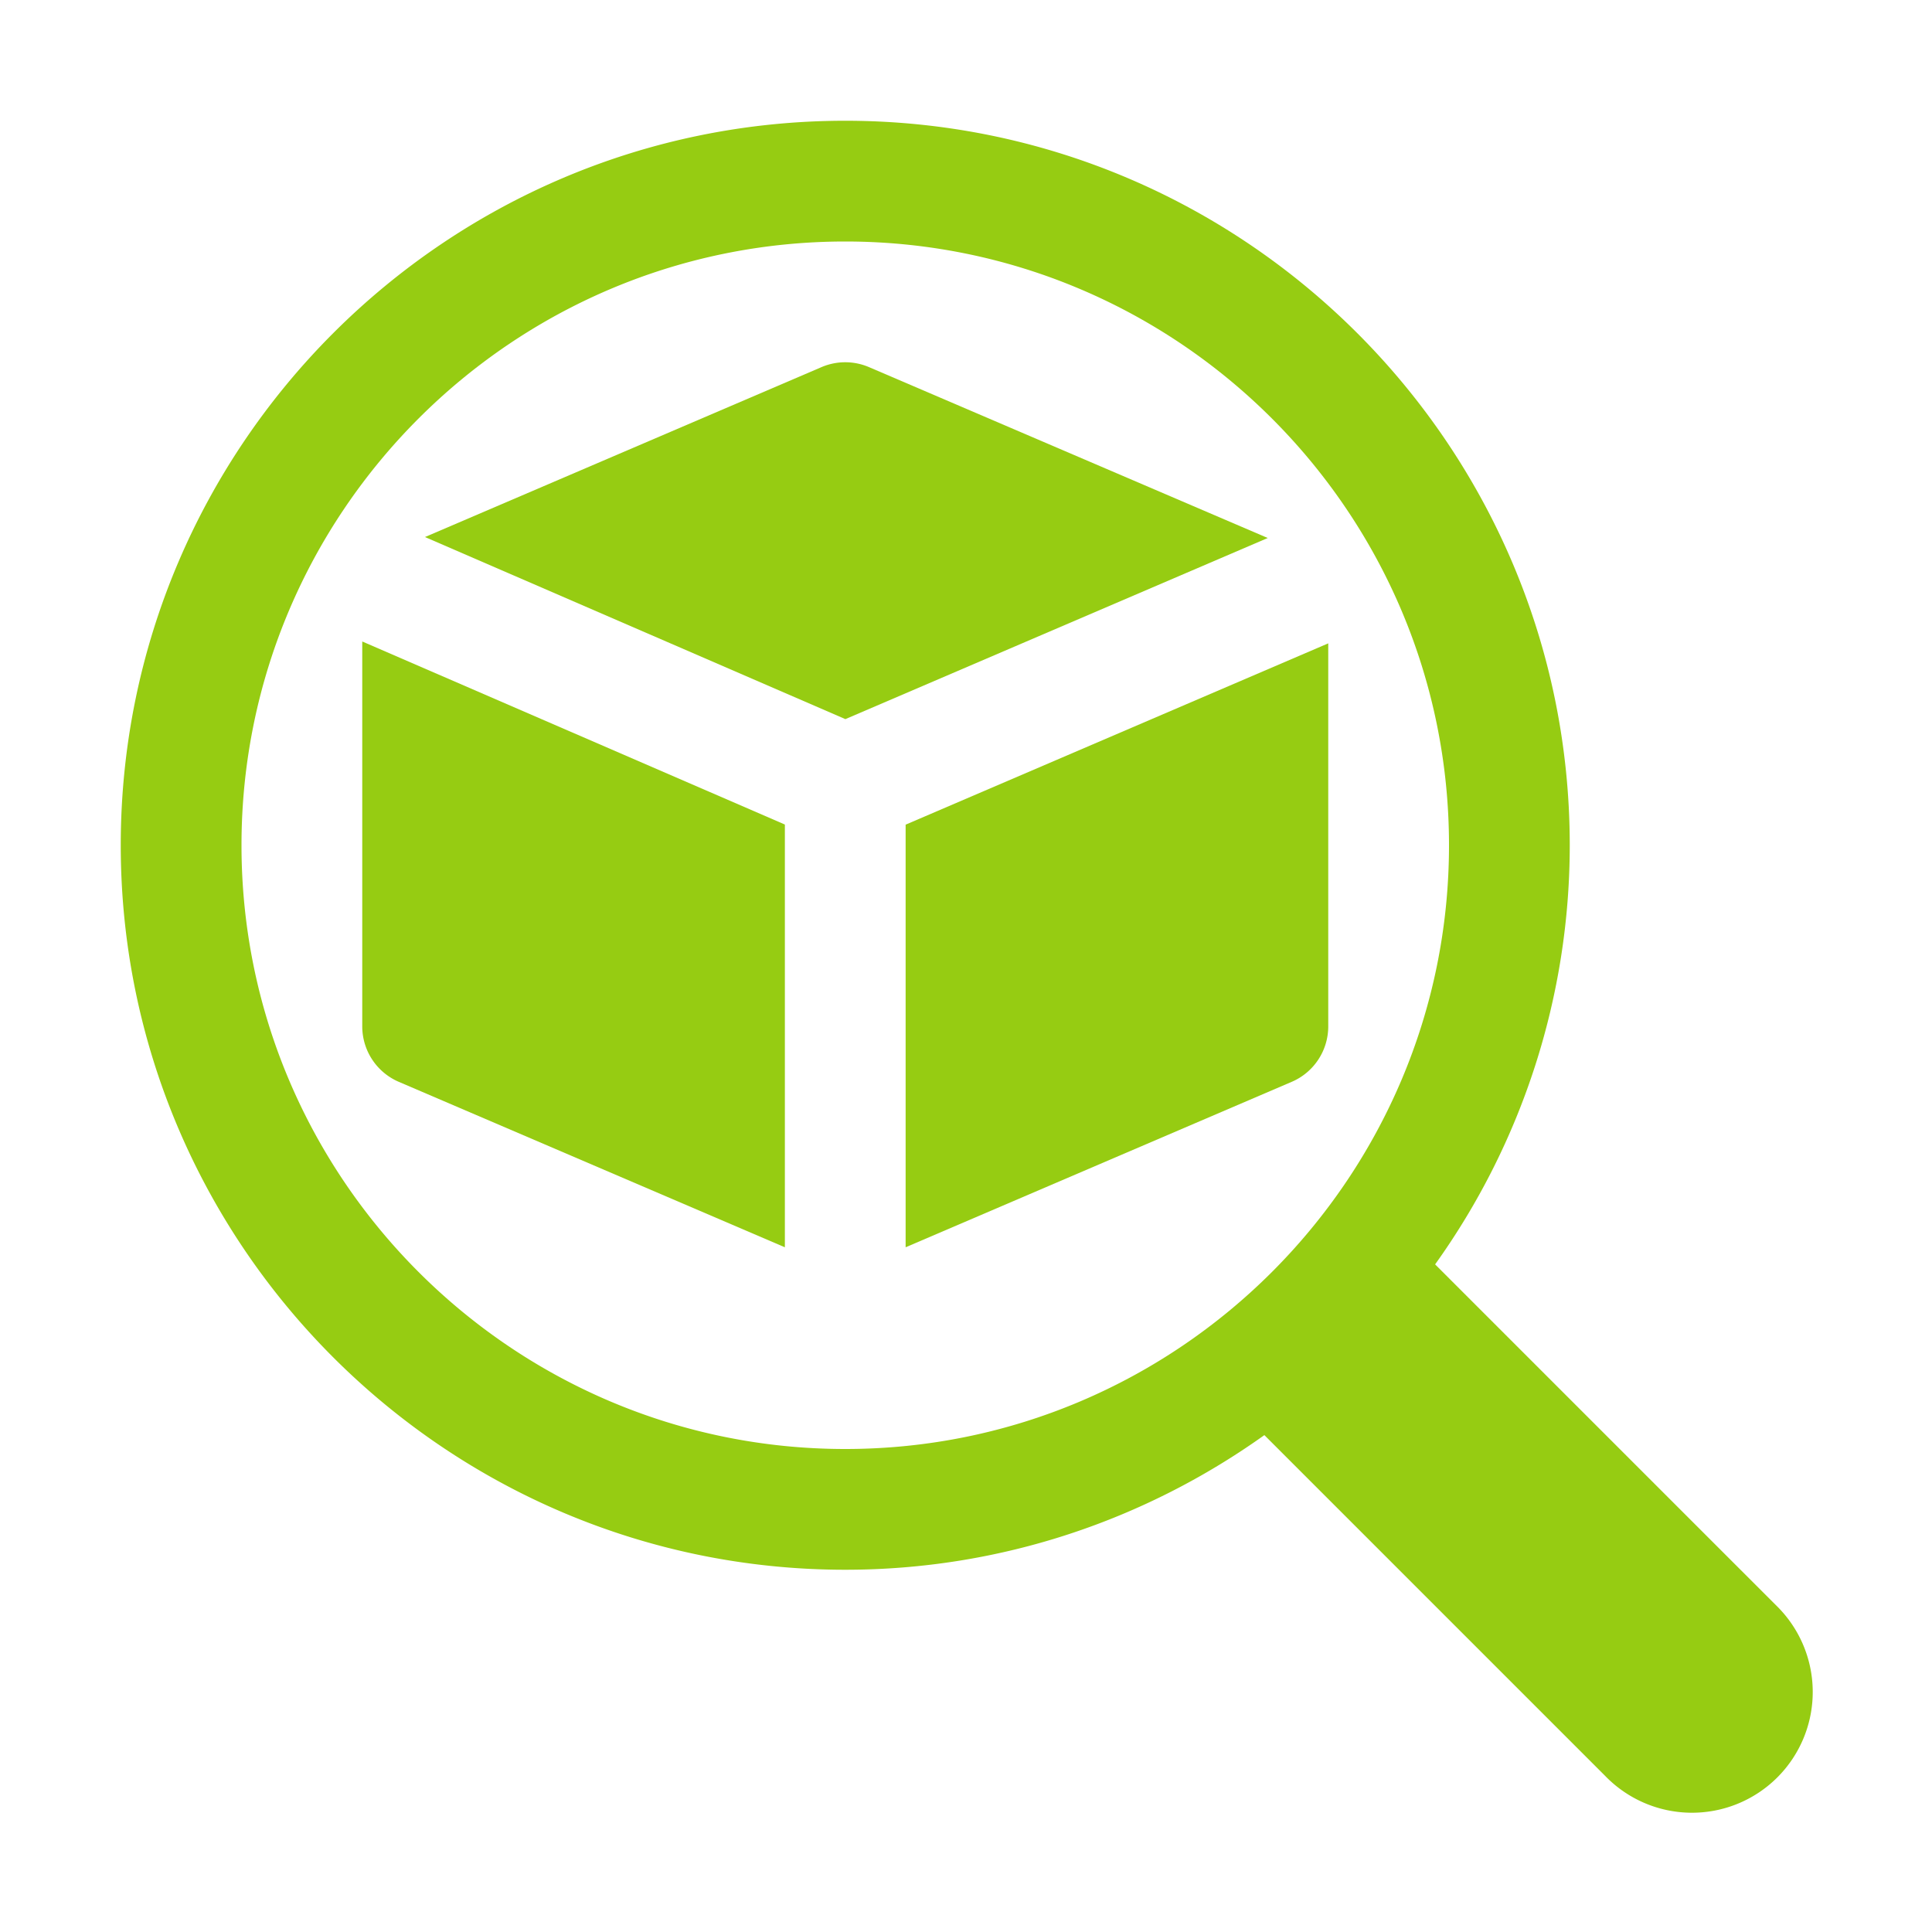
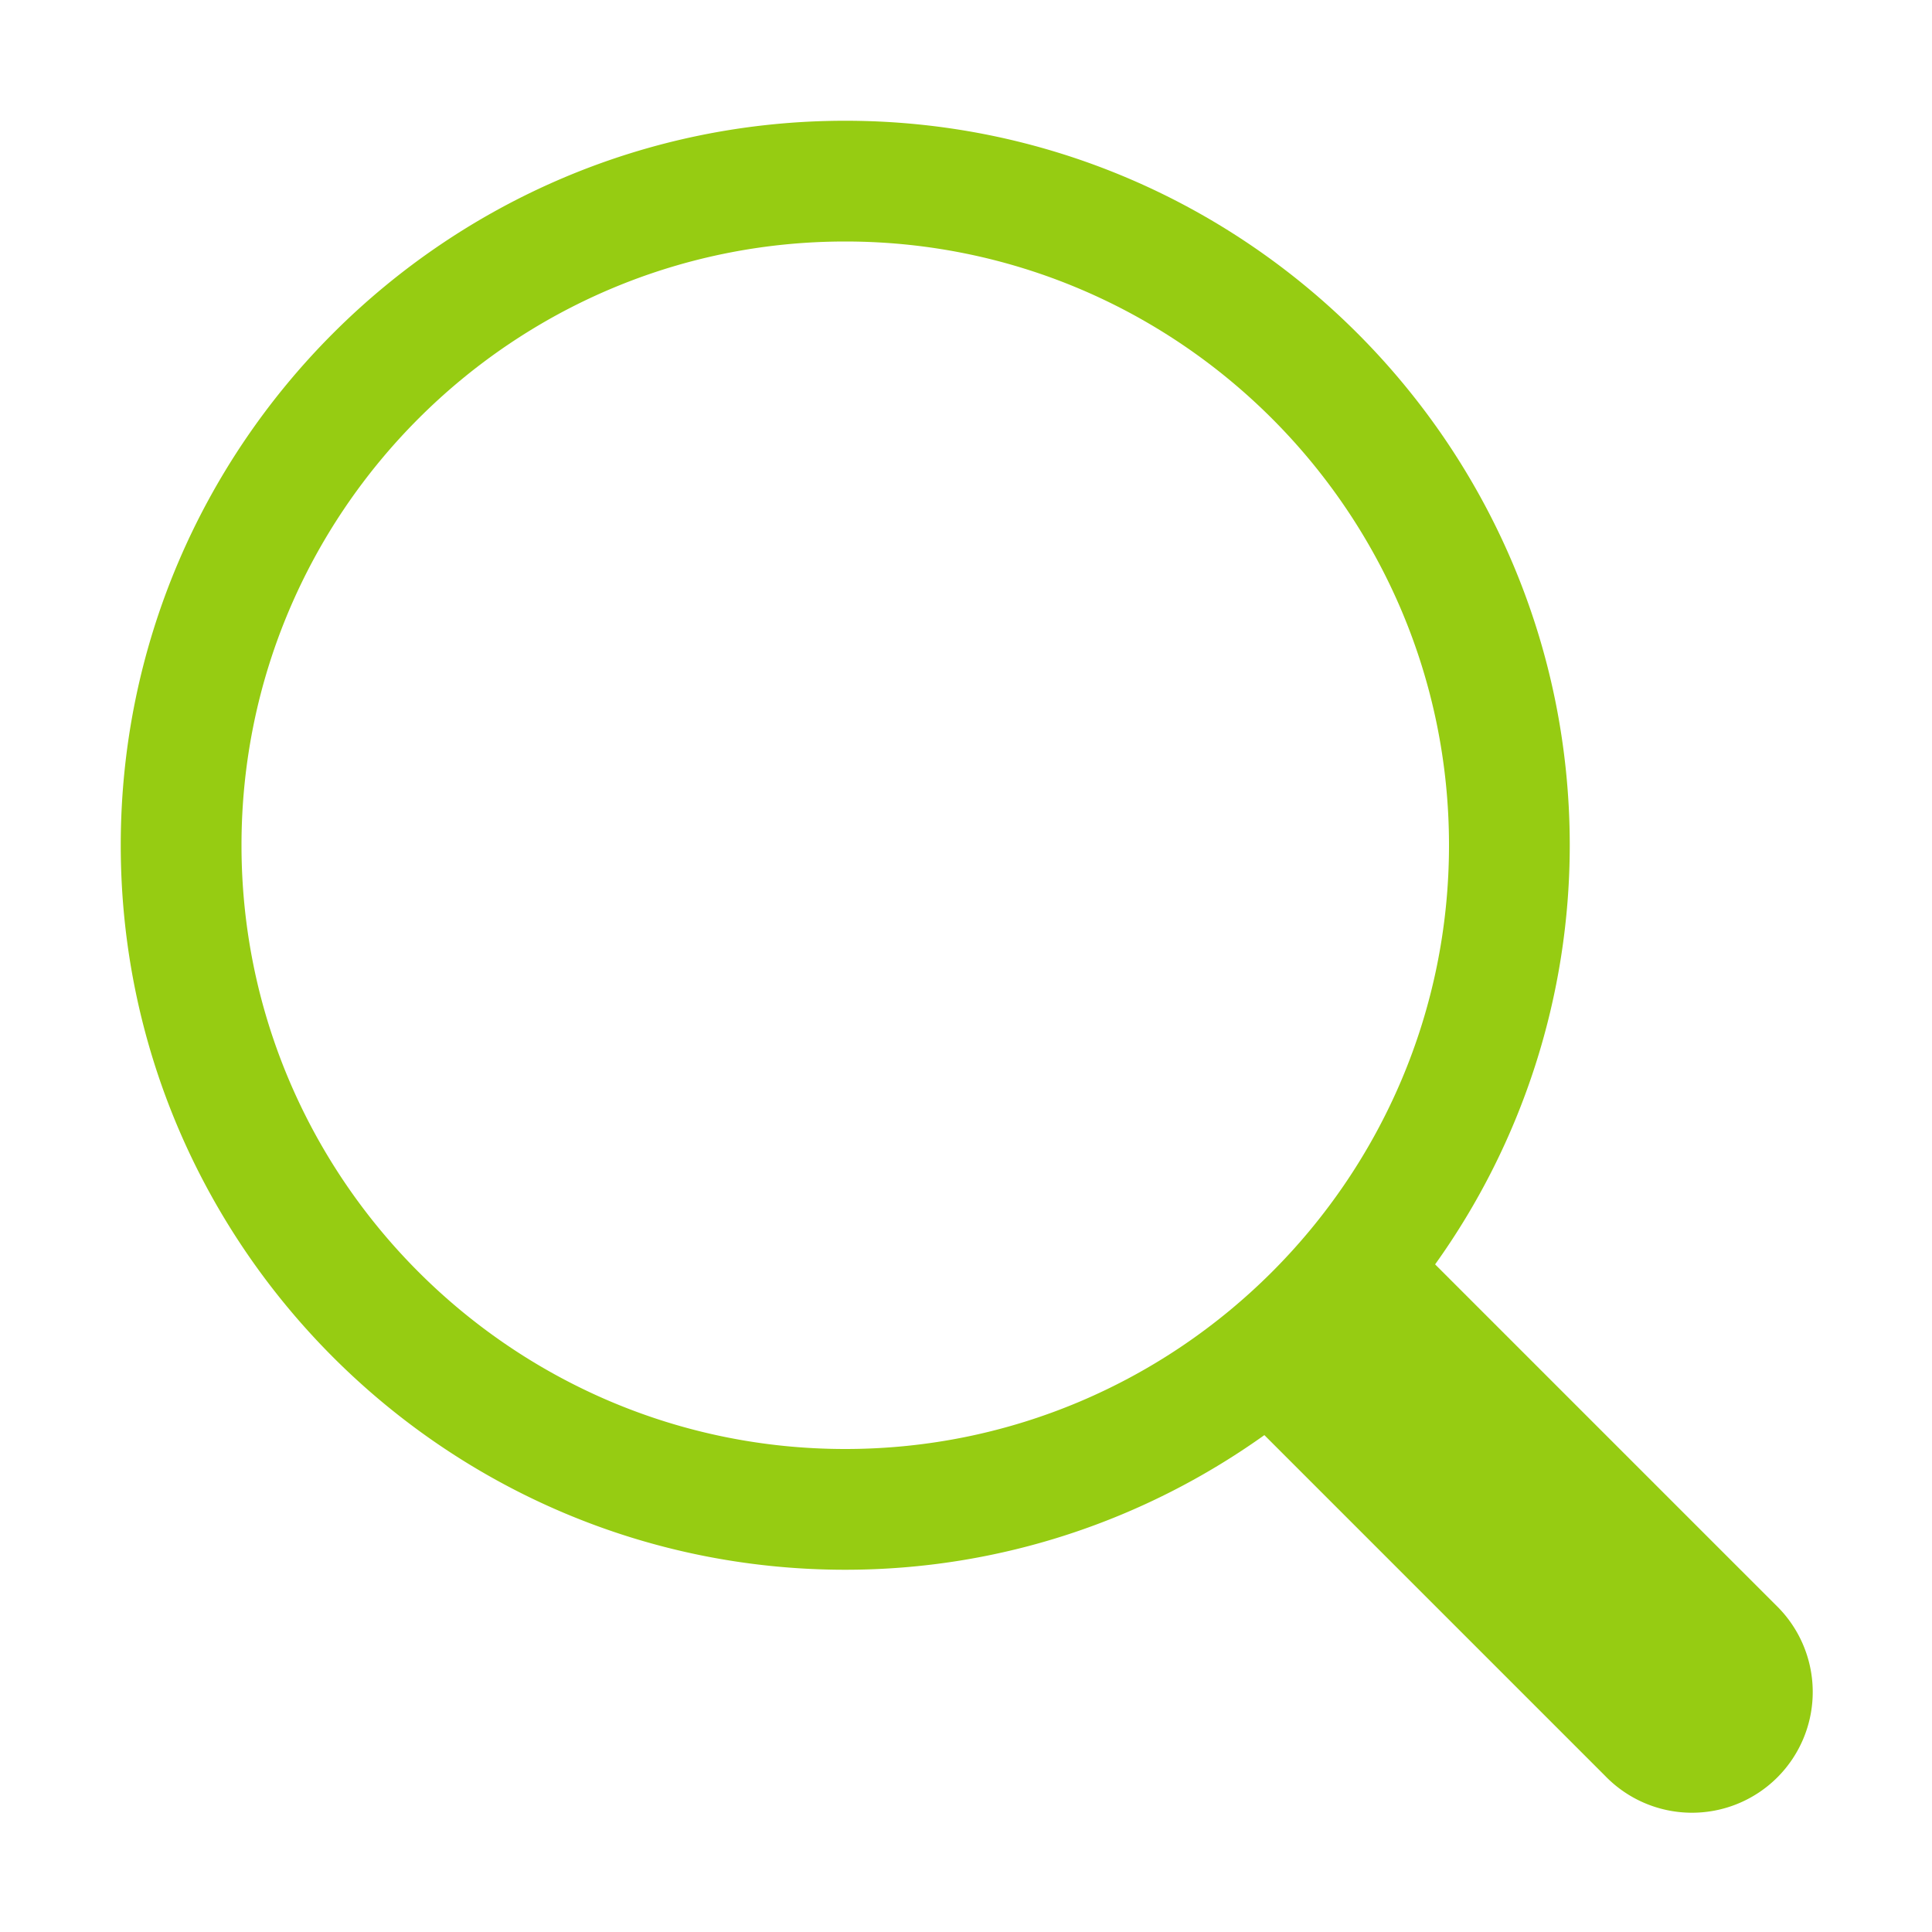
<svg xmlns="http://www.w3.org/2000/svg" width="512" height="512" x="0" y="0" viewBox="0 0 32 32" style="enable-background:new 0 0 512 512" xml:space="preserve">
  <g>
    <path d="m29.414 26.586-5.644-5.644A11.922 11.922 0 0 0 26 14c0-6.617-5.383-12-12-12S2 7.383 2 14s5.383 12 12 12c2.588 0 4.98-.831 6.942-2.23l5.644 5.644a2 2 0 1 0 2.828-2.828zM4 14C4 8.486 8.486 4 14 4s10 4.486 10 10-4.486 10-10 10S4 19.514 4 14z" fill="#96cc12" opacity="1" data-original="#000000" />
-     <path d="m13 20.659-6.394-2.74A1 1 0 0 1 6 17v-6.375l7 3.032zM7.039 8.895l6.567-2.814a.999.999 0 0 1 .788 0l6.604 2.83-6.996 3zM22 10.656V17c0 .4-.238.762-.606.919L15 20.659v-7z" fill="#96cc12" opacity="1" data-original="#000000" />
  </g>
</svg>